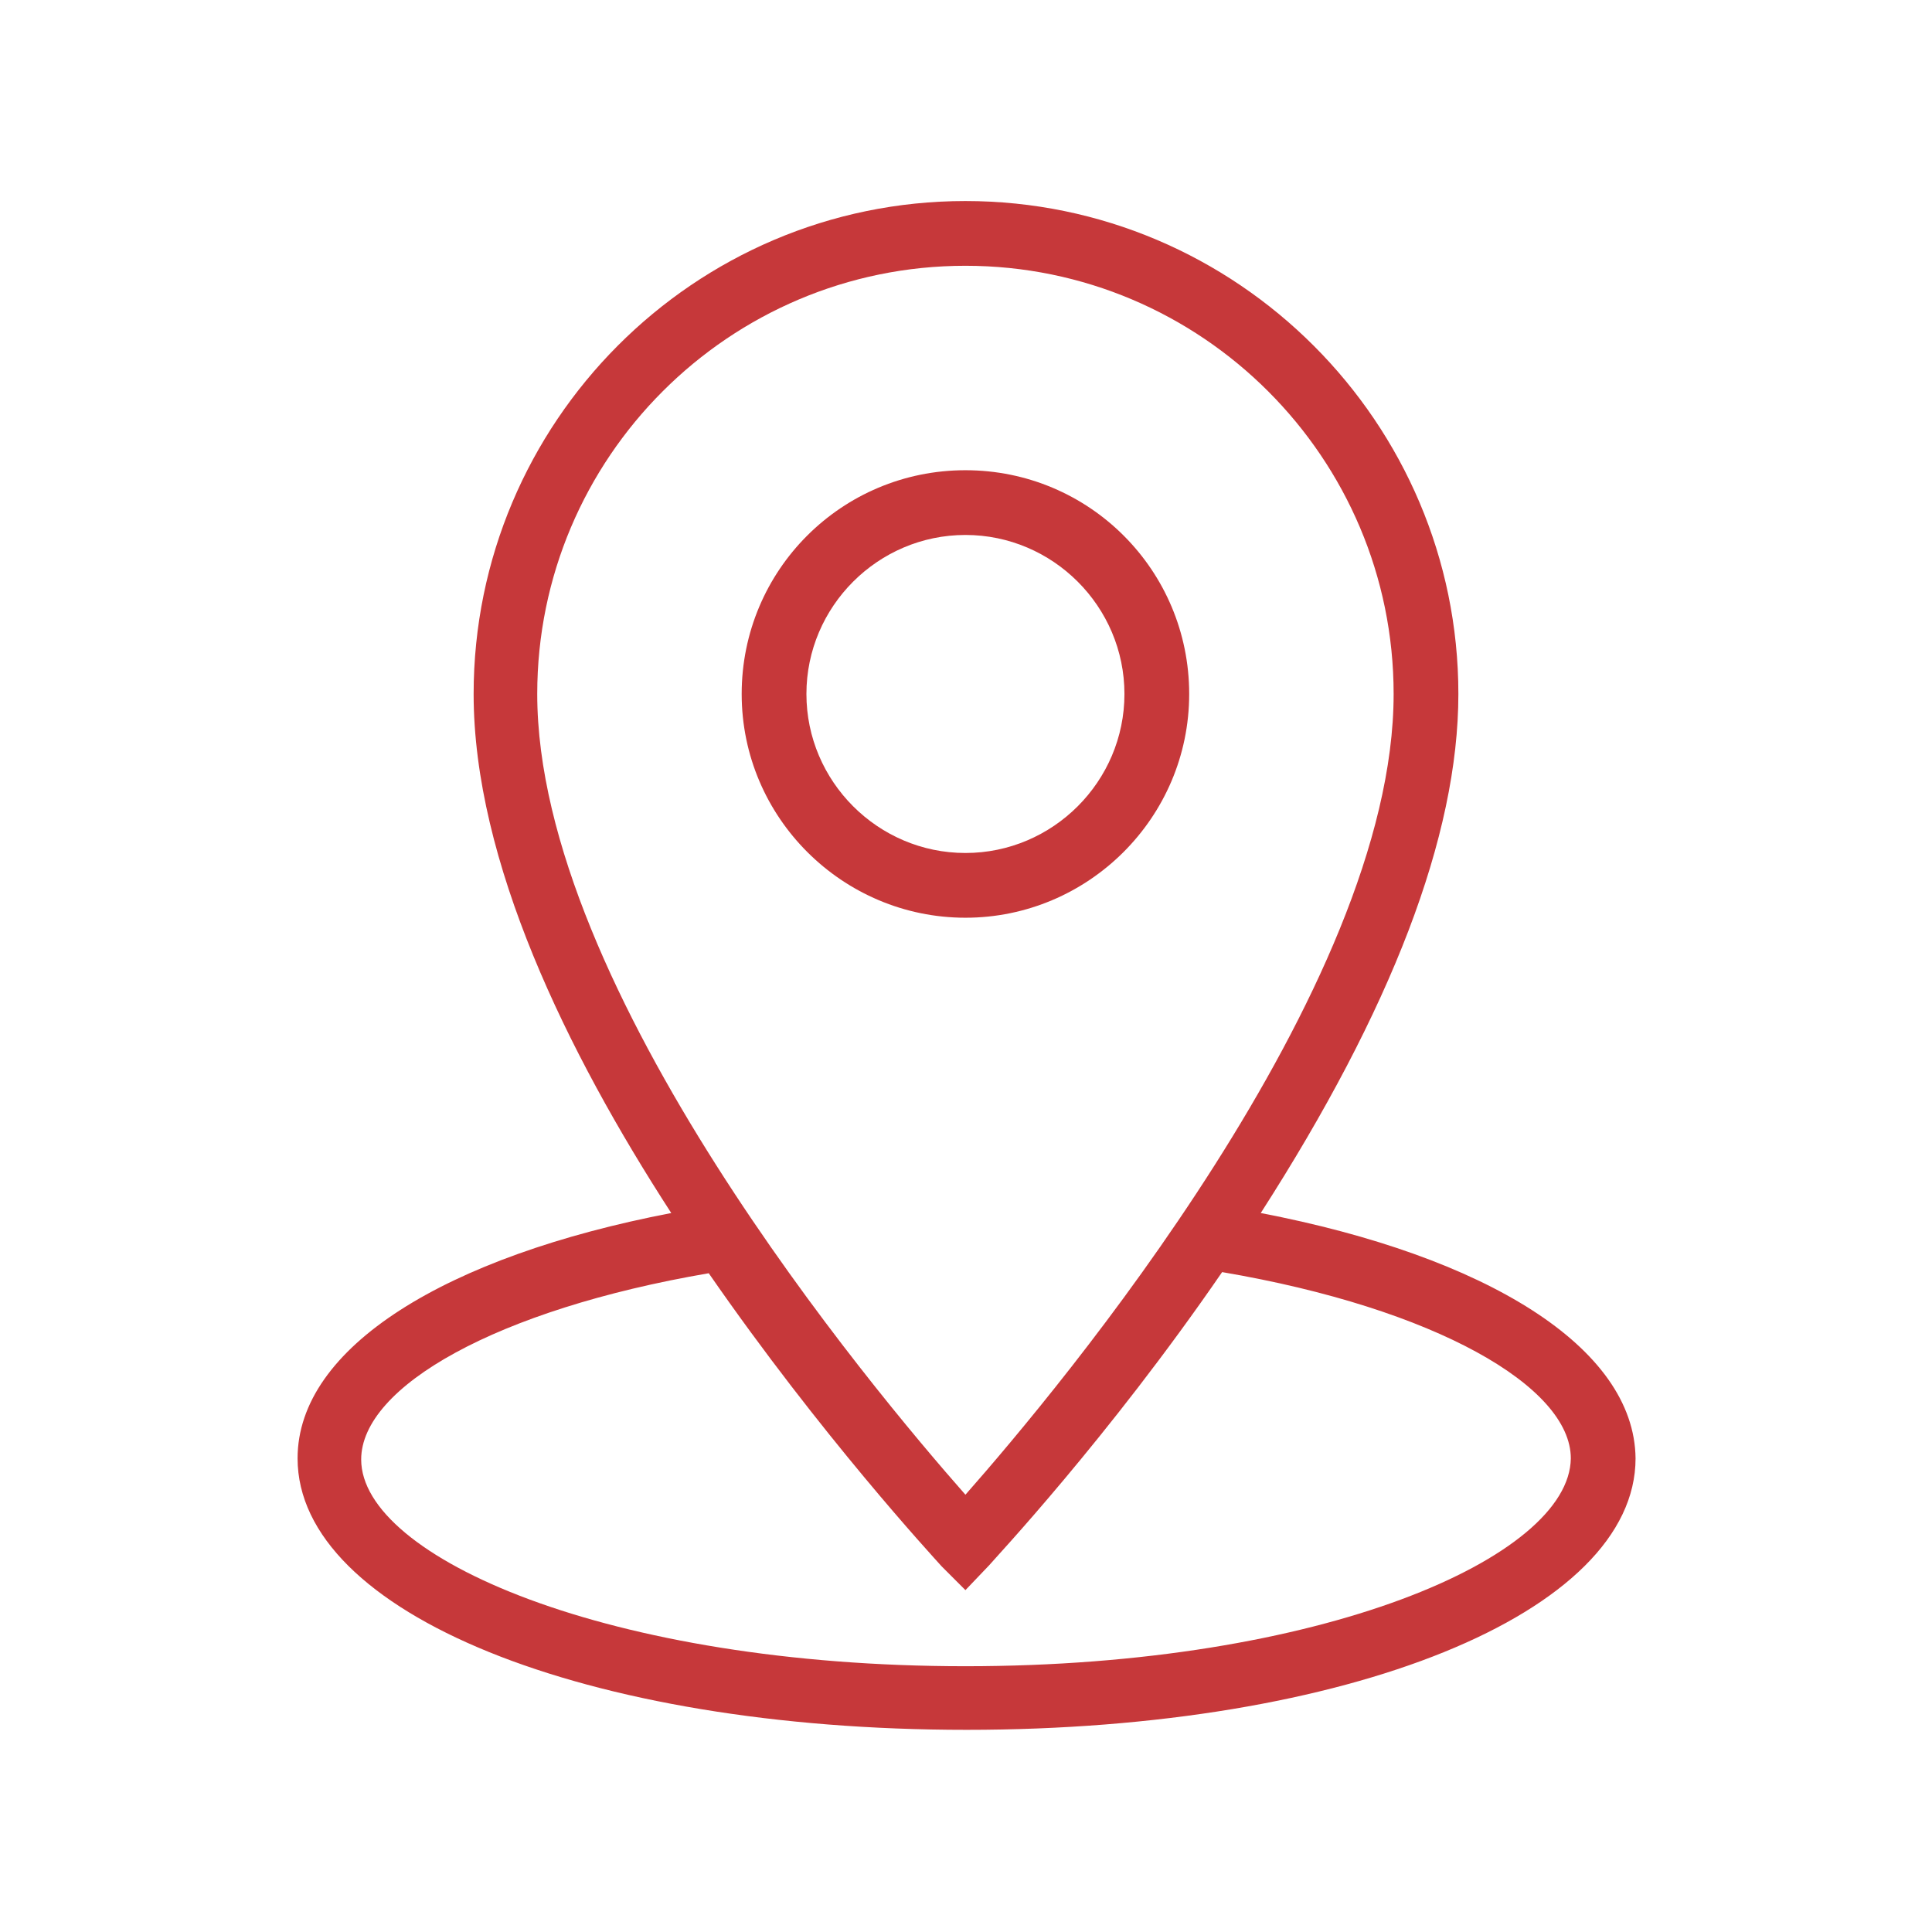
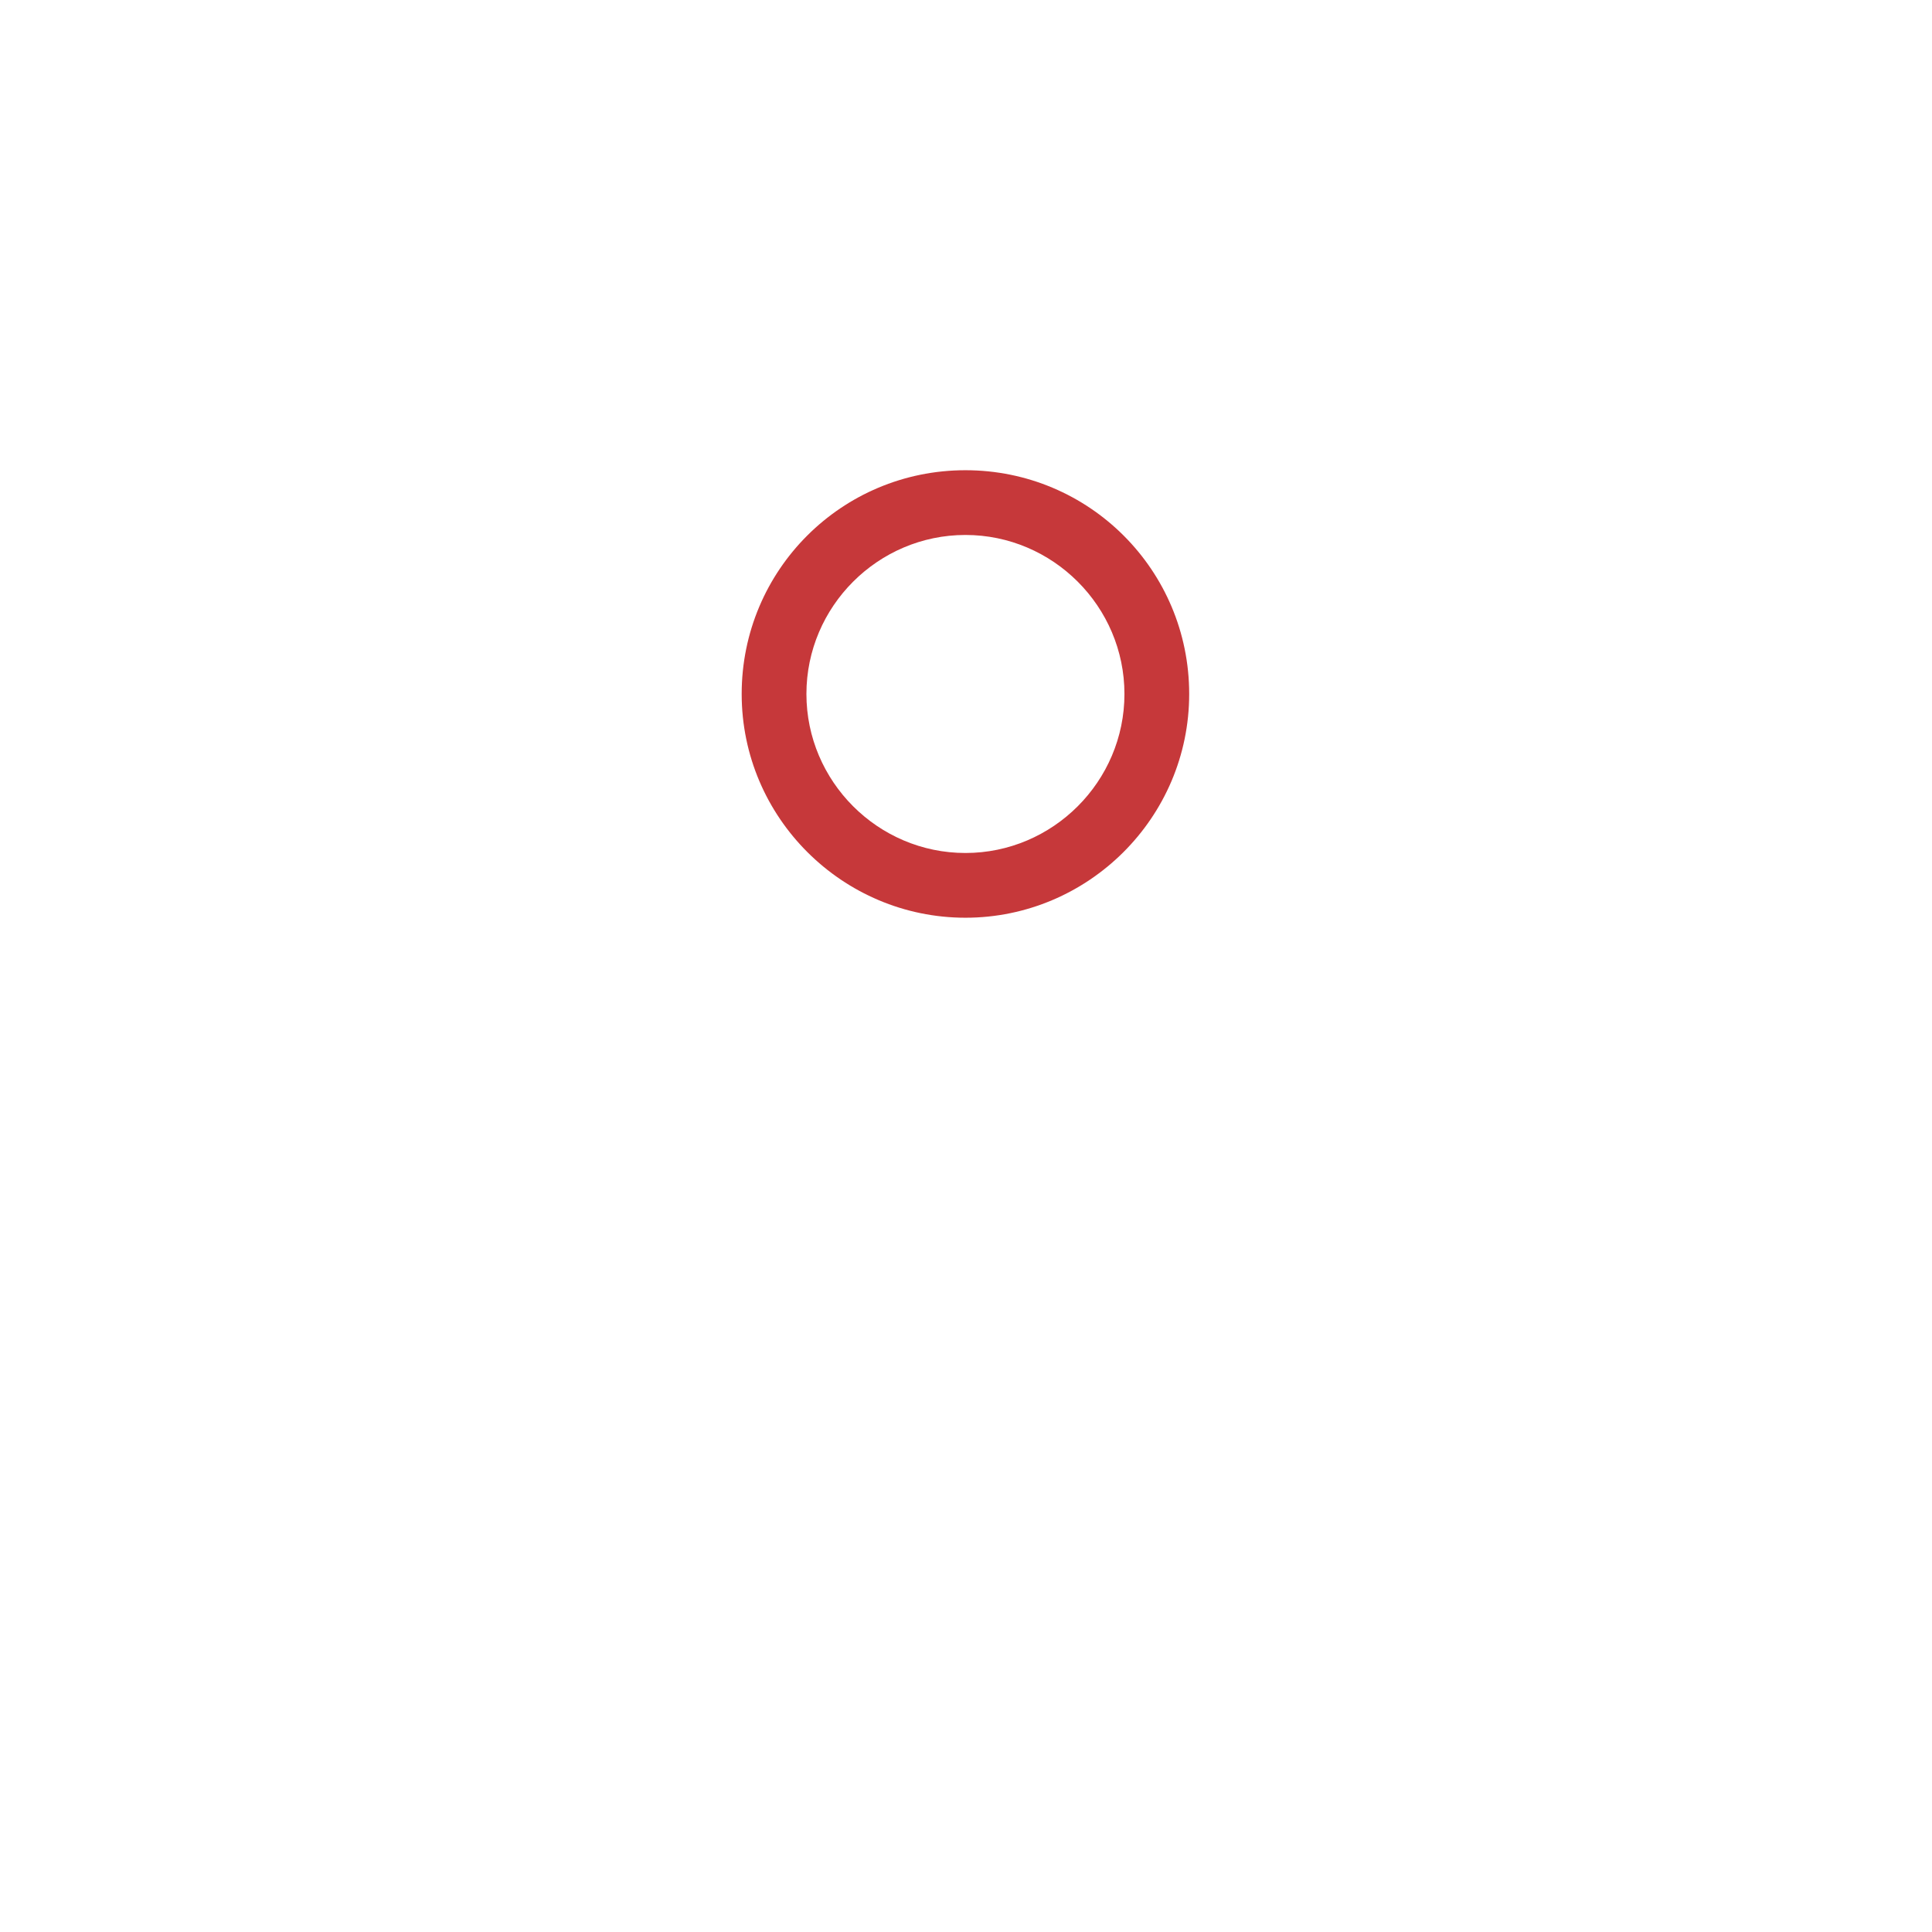
<svg xmlns="http://www.w3.org/2000/svg" version="1.1" id="Ebene_1" x="0px" y="0px" viewBox="0 0 170.1 170.1" style="enable-background:new 0 0 170.1 170.1;" xml:space="preserve">
  <style type="text/css"> .st0{fill:#C6383A;} </style>
  <g>
    <path class="st0" d="M104.7,61.1c0-10.9-8.8-19.7-19.7-19.7s-19.7,8.8-19.7,19.7S74.2,80.8,85,80.8S104.7,72,104.7,61.1z M71,61.1 c0-7.7,6.3-14,14-14s14,6.3,14,14s-6.3,14-14,14S71,68.8,71,61.1z" />
-     <path class="st0" d="M111,106.8c11.5-17.9,17.4-33.2,17.4-45.7c0-23.9-19.5-43.4-43.4-43.4S41.7,37.2,41.7,61.1 c0,14.7,8.2,31.5,17.4,45.7c-19.8,3.8-32.9,11.8-32.9,21.6c0,13.6,25.3,23.9,58.9,23.9s58.9-10.3,58.9-23.9 C143.9,118.6,130.8,110.6,111,106.8L111,106.8z M85,23.4c20.8,0,37.7,16.9,37.7,37.7c0,26-29.5,61.2-37.7,70.5 c-8.2-9.3-37.7-44.5-37.7-70.5C47.3,40.3,64.2,23.4,85,23.4L85,23.4z M85,146.7c-31.4,0-53.2-9.6-53.2-18.2 c0-6.4,11.9-13.2,30.6-16.4l0,0c9.9,14.3,19.7,24.9,20.5,25.8L85,140l2.1-2.2c0.4-0.5,10.4-11.1,20.5-25.8 c18.8,3.2,30.7,10.1,30.7,16.4C138.2,137.1,116.4,146.7,85,146.7L85,146.7z" />
  </g>
</svg>